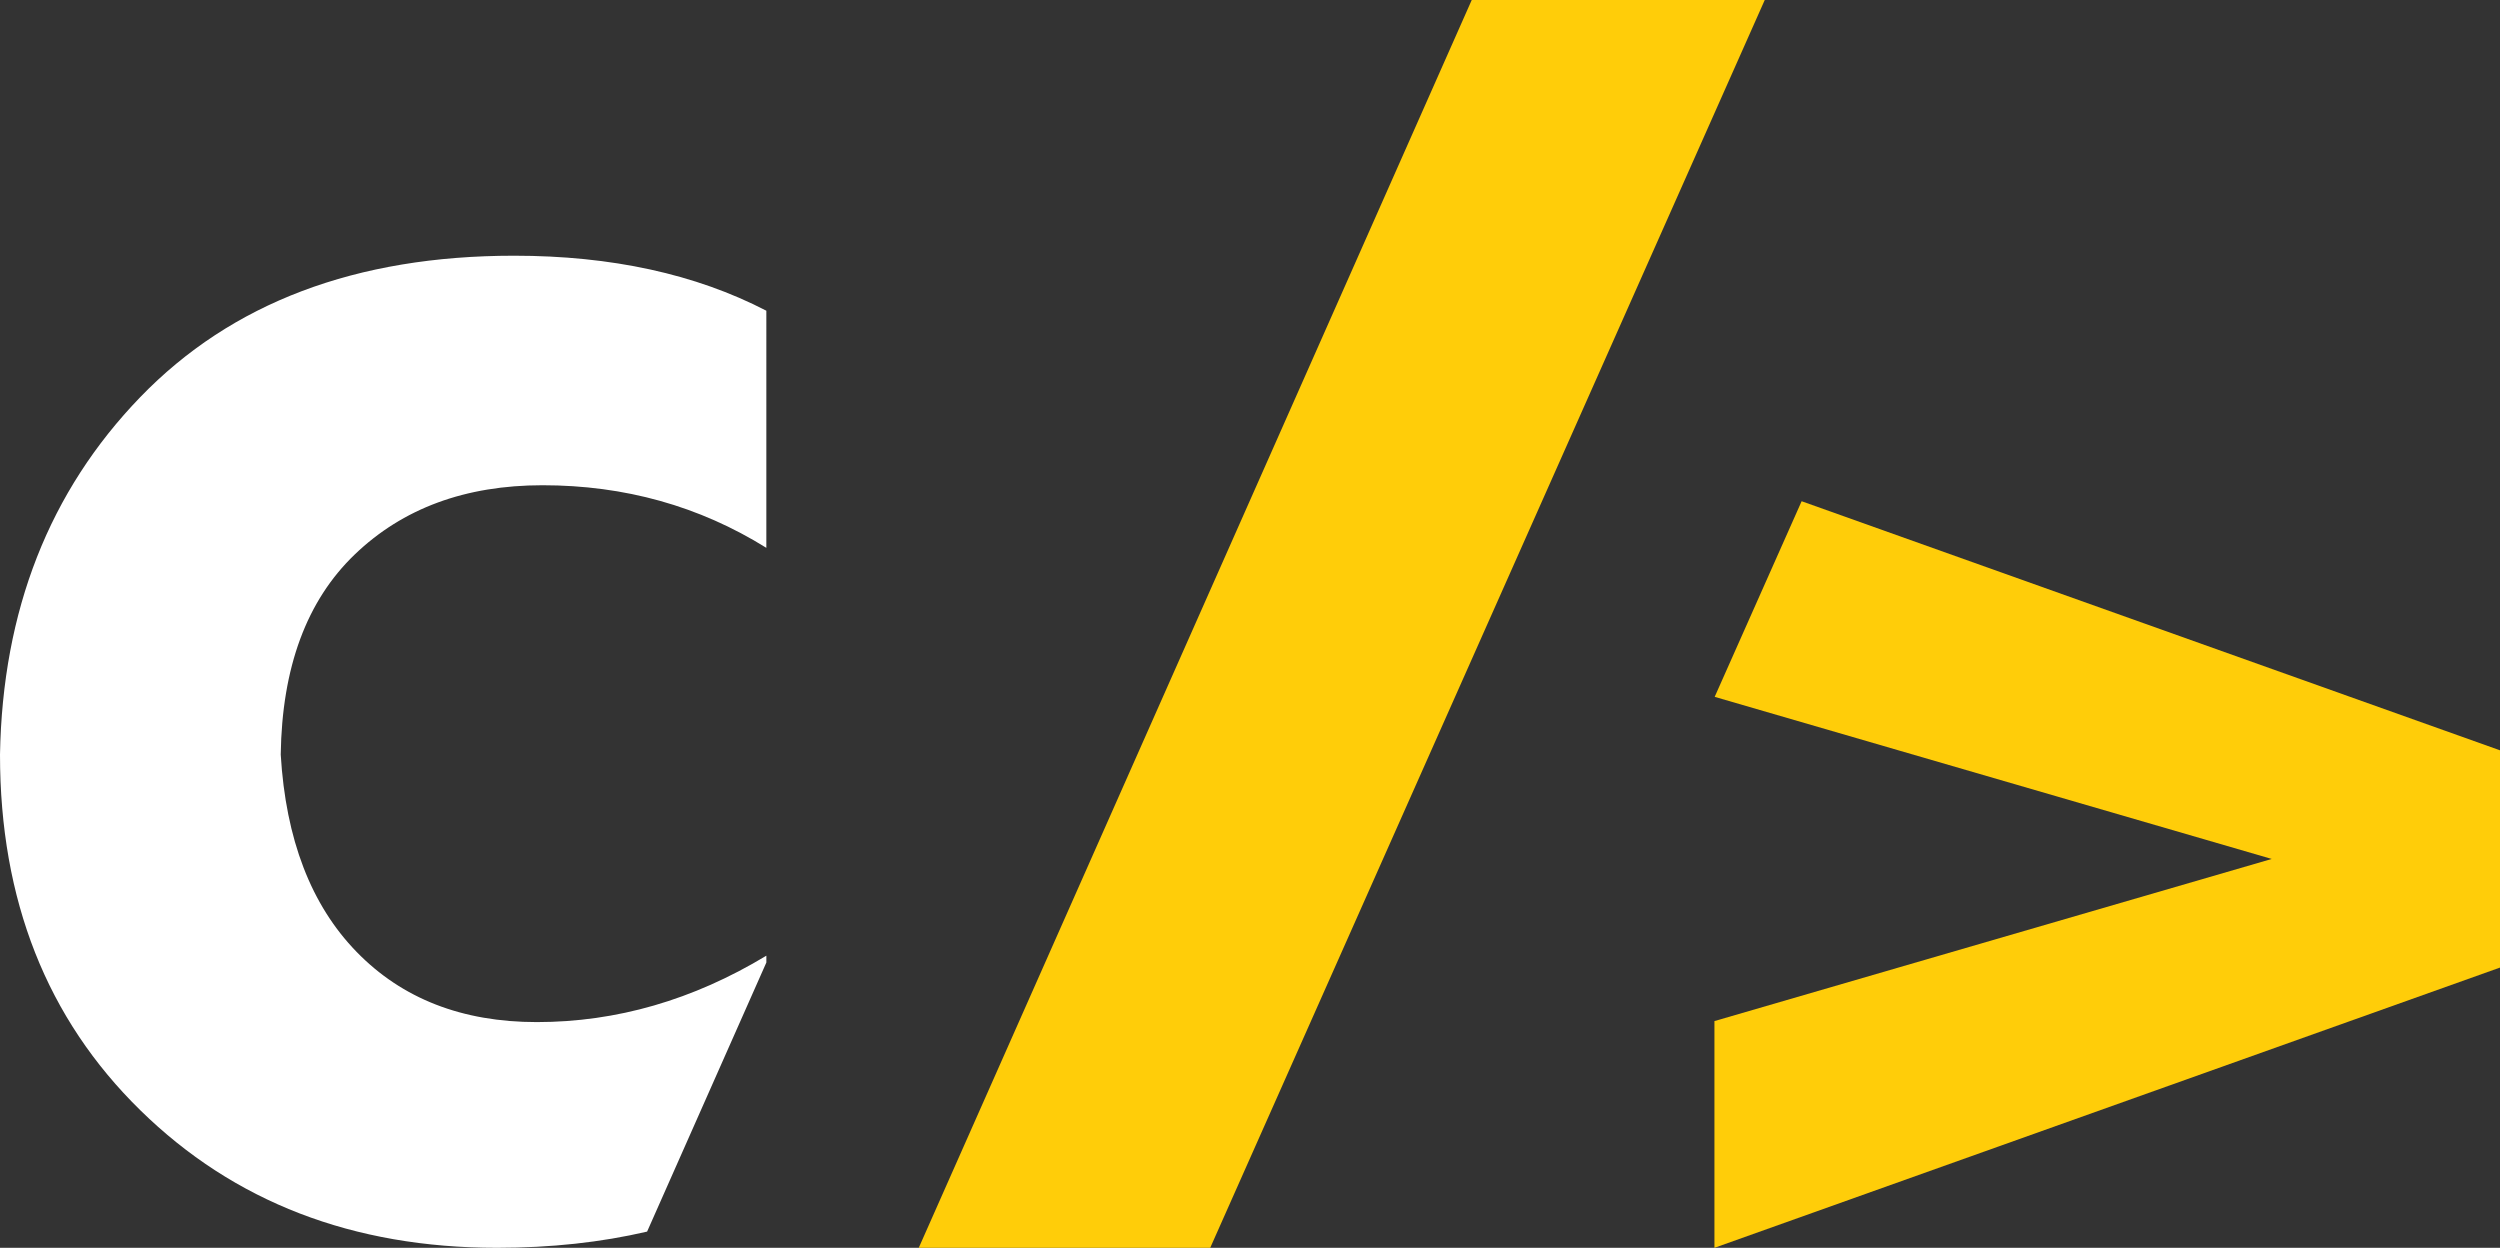
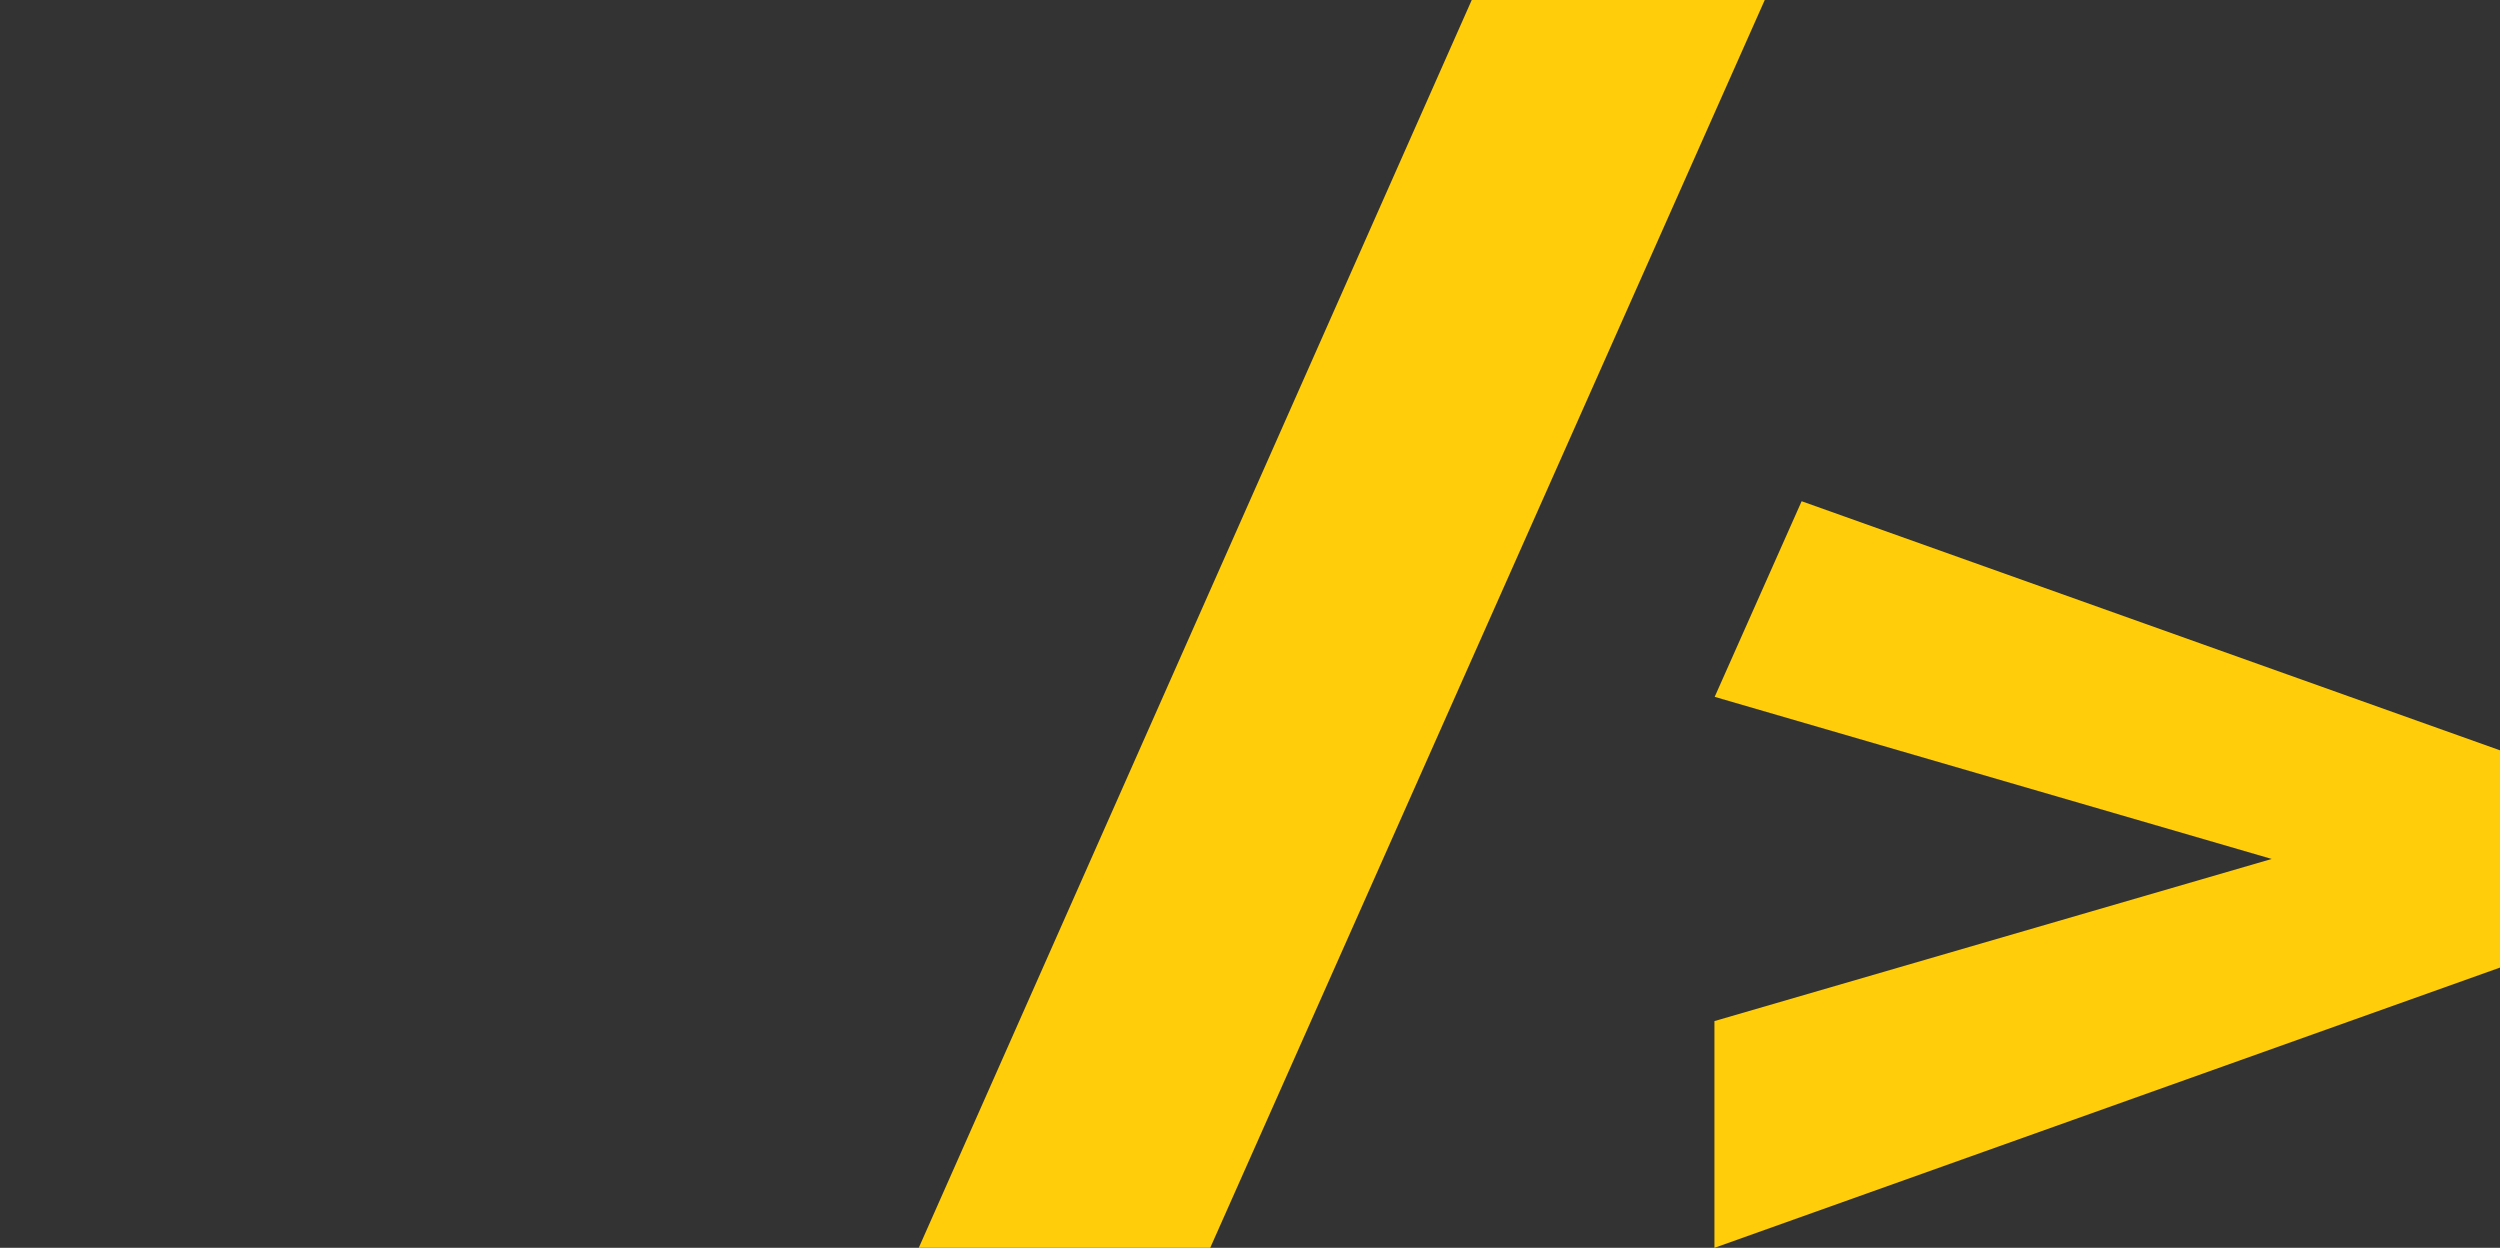
<svg xmlns="http://www.w3.org/2000/svg" version="1.0" id="Layer_1" x="0px" y="0px" width="174.836px" height="87.266px" viewBox="0 0 174.836 87.266" enable-background="new 0 0 174.836 87.266" xml:space="preserve">
  <rect x="0" y="0" width="174.836" height="87.266" fill="#333333" stroke="none" />
  <g>
    <path fill="#FFCD09" d="M84.626,87.286H64.243L102.925,0h20.492L84.626,87.286z" />
  </g>
-   <path fill="#FFFFFF" d="M53.595,67.312v-0.477c-5.13,3.098-10.48,4.644-16.052,4.644c-5.219,0-9.419-1.635-12.603-4.909  c-3.184-3.271-4.954-7.87-5.307-13.797c0.087-6.102,1.812-10.765,5.174-13.994c3.36-3.229,7.738-4.844,13.133-4.844  c5.748,0,10.965,1.459,15.654,4.378V21.73c-4.954-2.564-10.834-3.847-17.644-3.847c-11.057,0-19.766,3.296-26.135,9.883  C3.449,34.356,0.176,42.691,0,52.772c0,10.173,3.271,18.464,9.816,24.875c6.544,6.414,14.858,9.618,24.941,9.618  c3.783,0,7.278-0.383,10.498-1.134L53.595,67.312z" />
  <polygon fill="#FFCD09" points="125.996,35.053 119.915,48.734 158.871,60.07 119.898,71.409 119.898,87.266 174.836,67.667   174.836,52.473 " />
</svg>